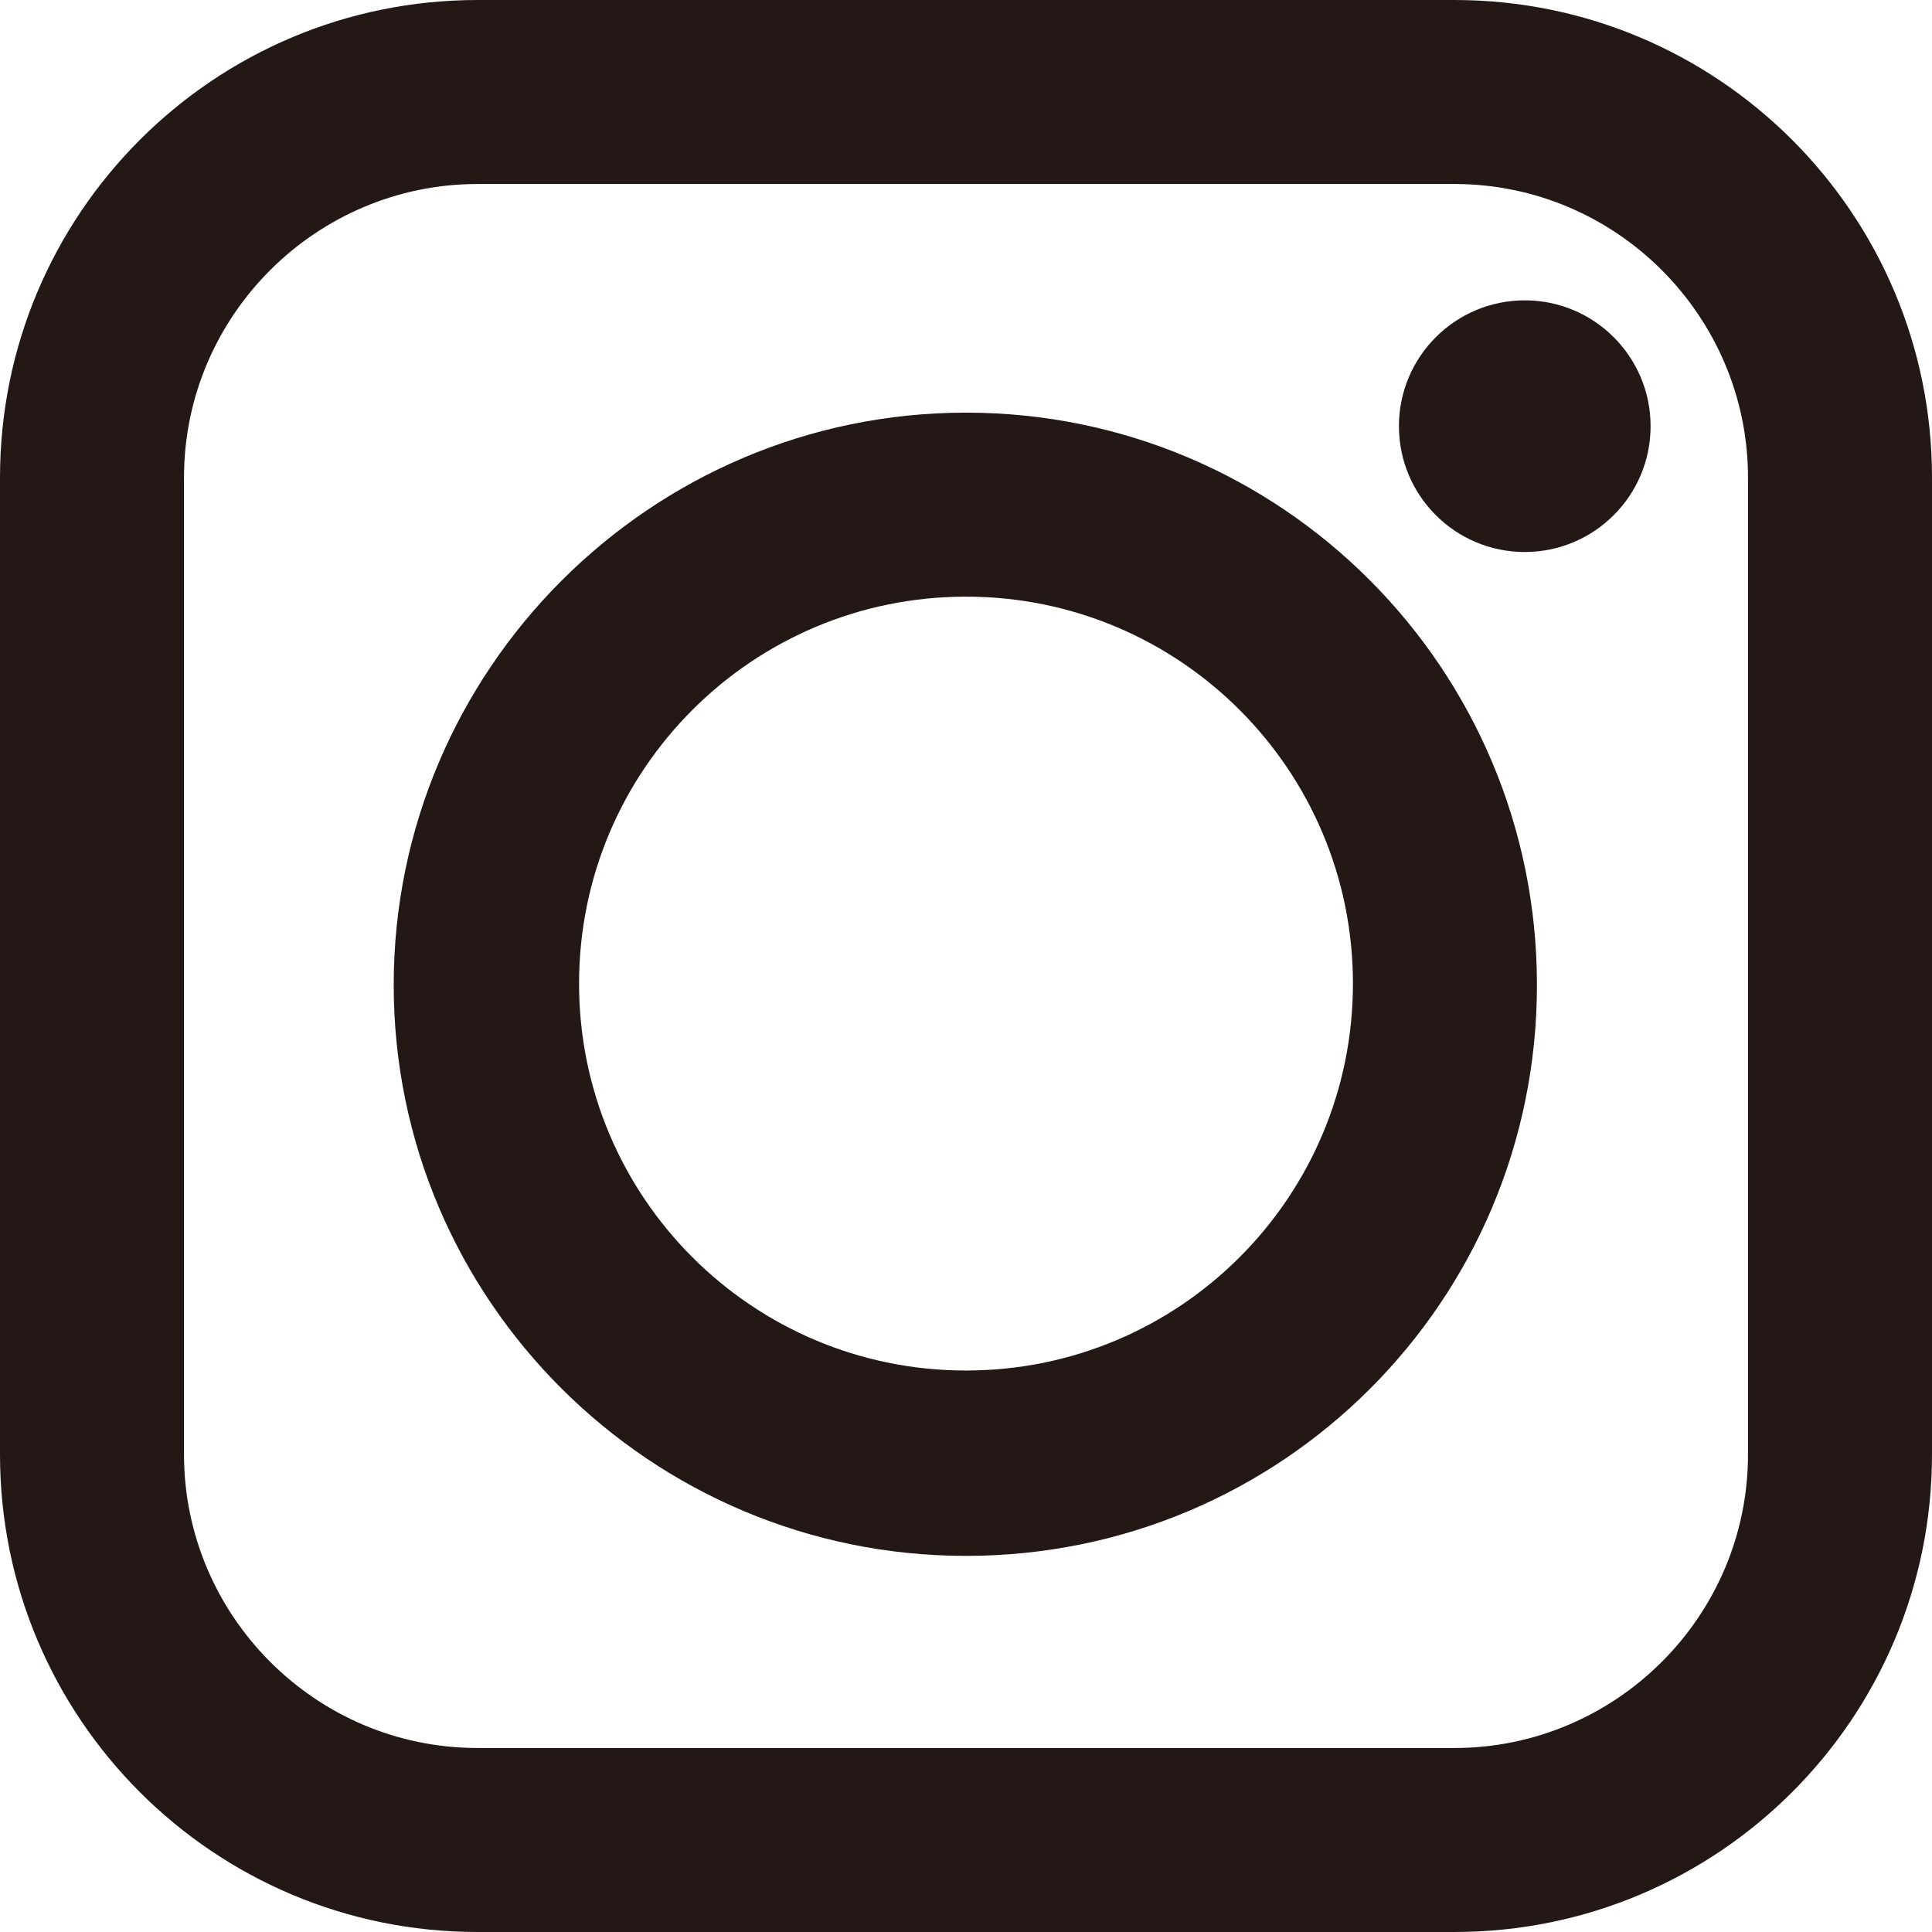
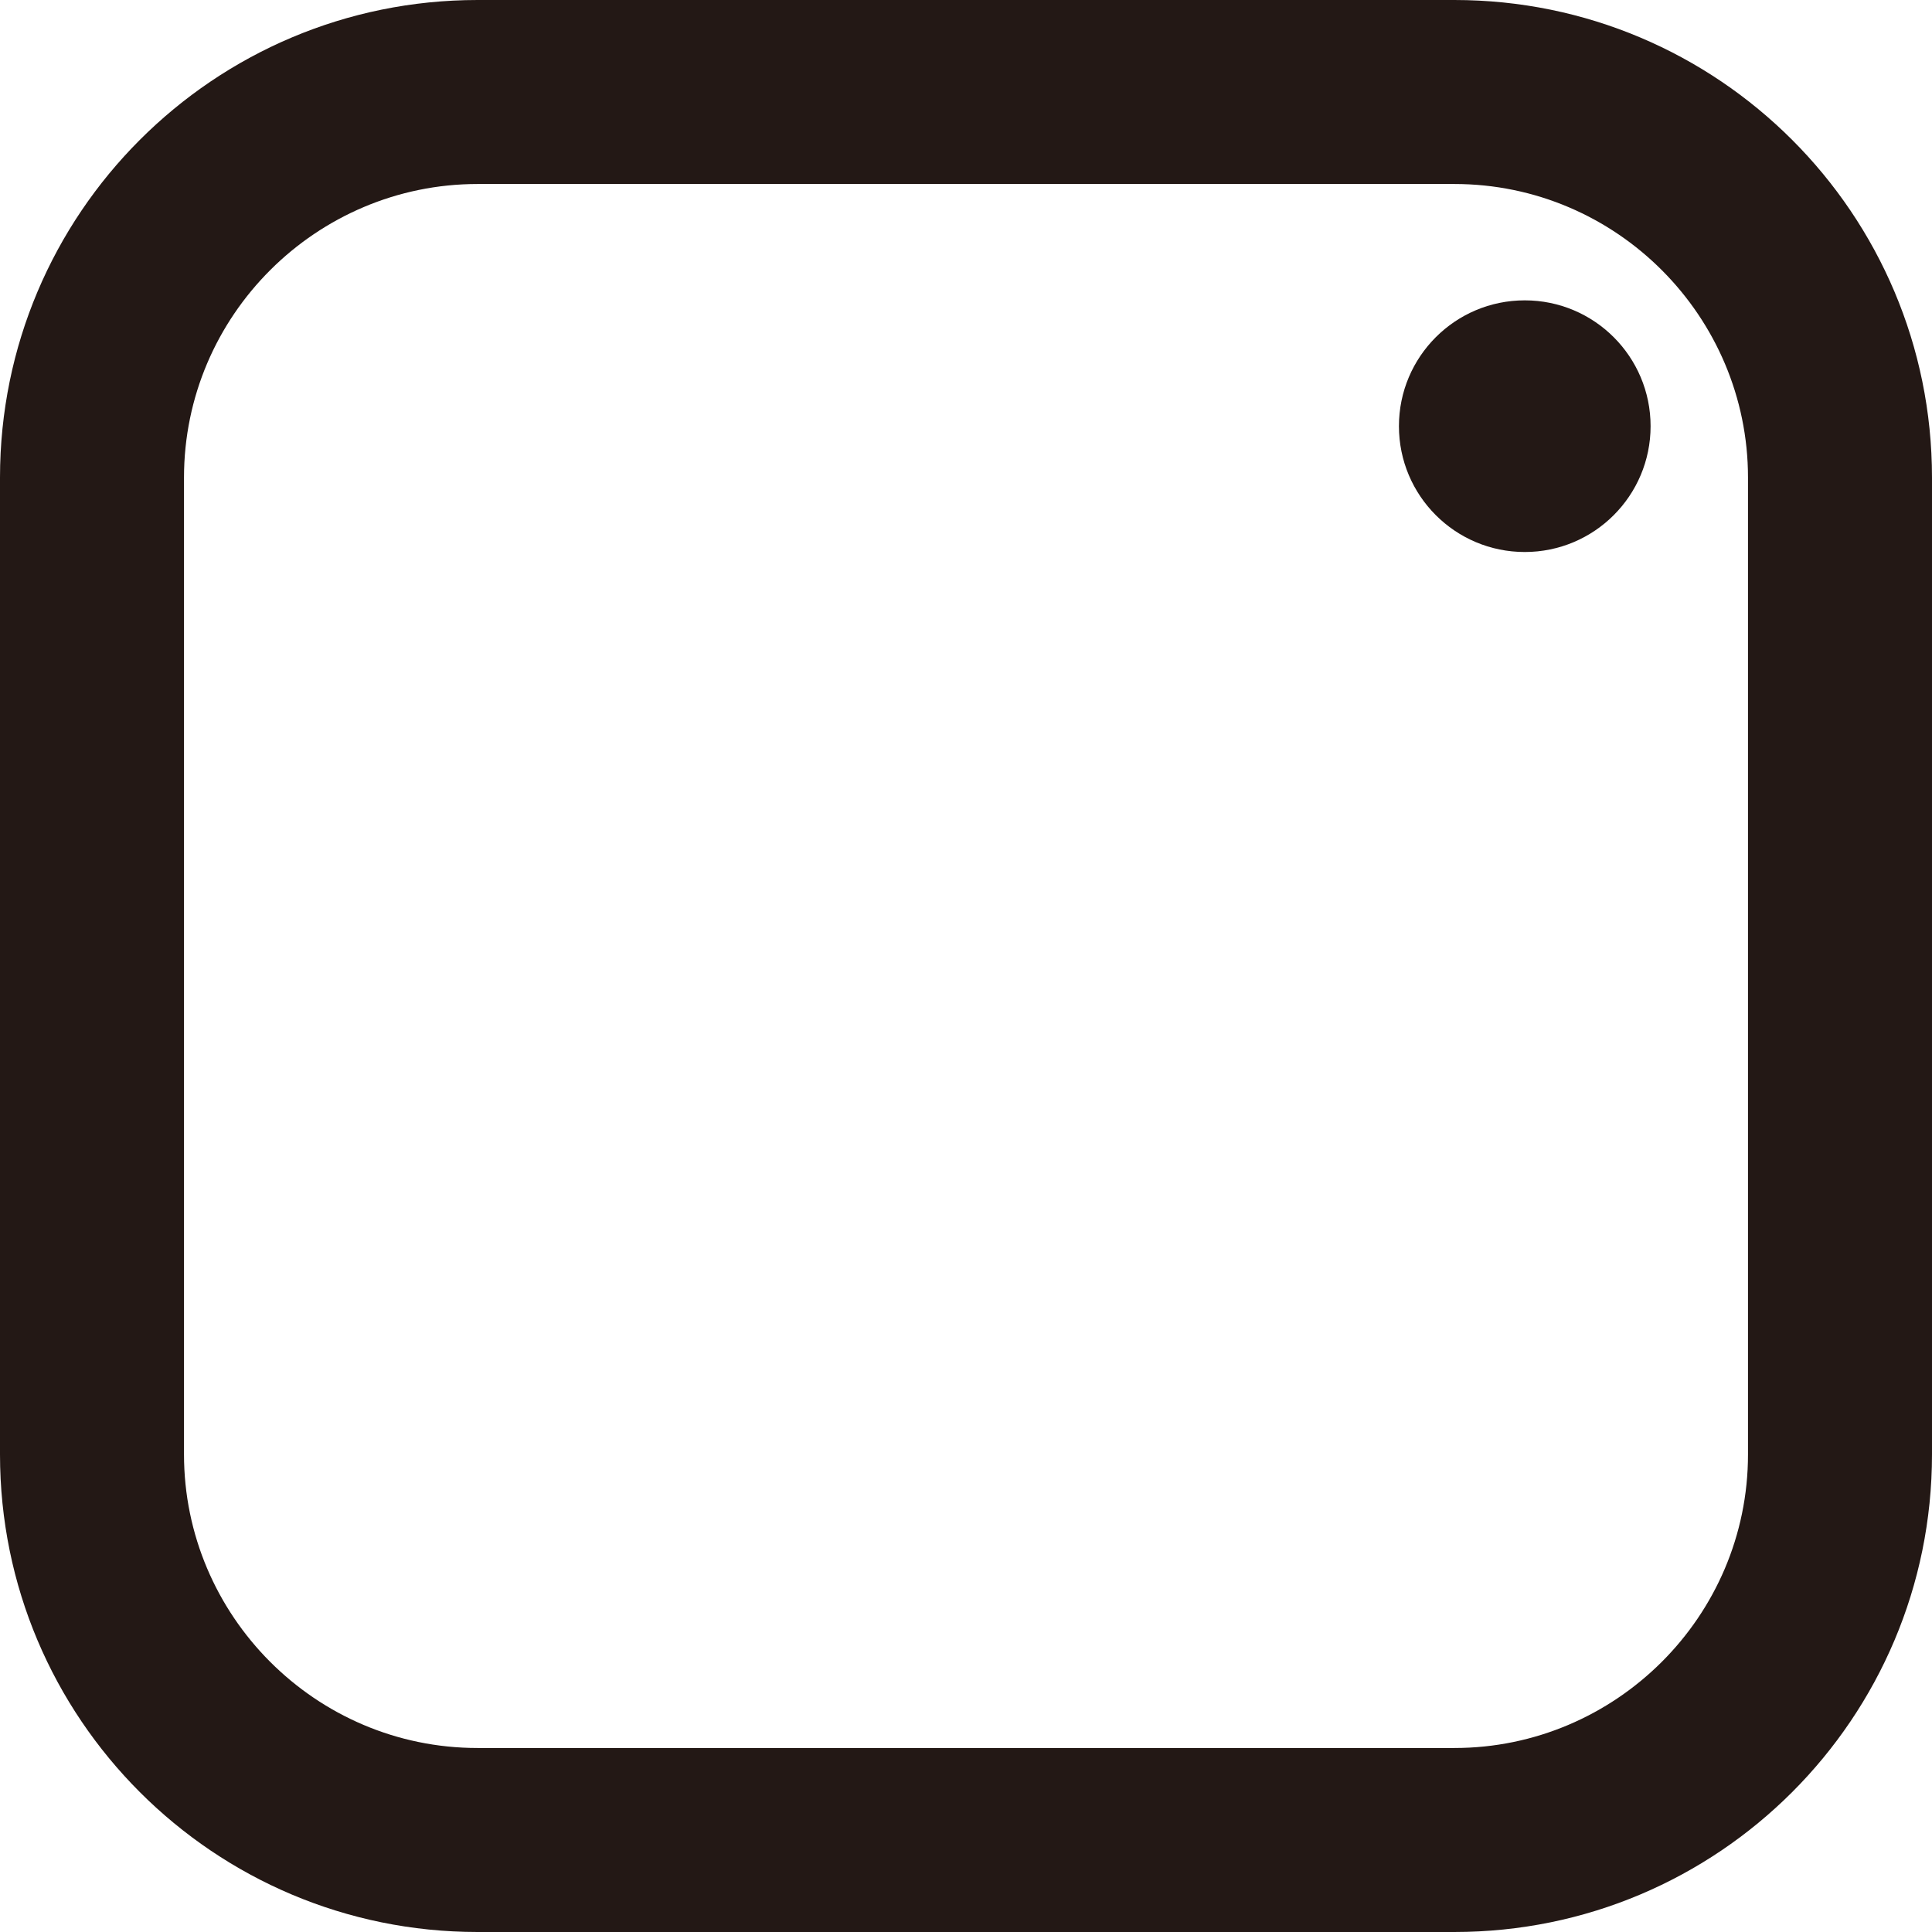
<svg xmlns="http://www.w3.org/2000/svg" id="_レイヤー_1" viewBox="0 0 14.28 14.28">
  <defs>
    <style>.cls-1{fill:#231815;stroke-width:0px;}</style>
  </defs>
  <path class="cls-1" d="M10.75,14.28H3.53c-1.95,0-3.53-1.58-3.53-3.53V3.53C0,1.58,1.58,0,3.53,0h7.22c1.95,0,3.53,1.58,3.53,3.53v7.22c0,1.95-1.58,3.53-3.53,3.53ZM3.53,1.36c-1.19,0-2.17.97-2.17,2.17v7.22c0,1.19.97,2.17,2.17,2.17h7.22c1.19,0,2.17-.97,2.17-2.17V3.53c0-1.19-.97-2.17-2.17-2.17H3.53Z" />
-   <path class="cls-1" d="M7.14,11.5c-2.33,0-4.23-1.89-4.23-4.22s1.9-4.23,4.23-4.23,4.22,1.89,4.22,4.23-1.89,4.22-4.22,4.22ZM7.14,4.41c-1.58,0-2.86,1.28-2.86,2.86s1.28,2.86,2.86,2.86,2.86-1.28,2.86-2.86-1.28-2.86-2.86-2.86Z" />
  <circle class="cls-1" cx="11.27" cy="3.15" r=".93" />
</svg>